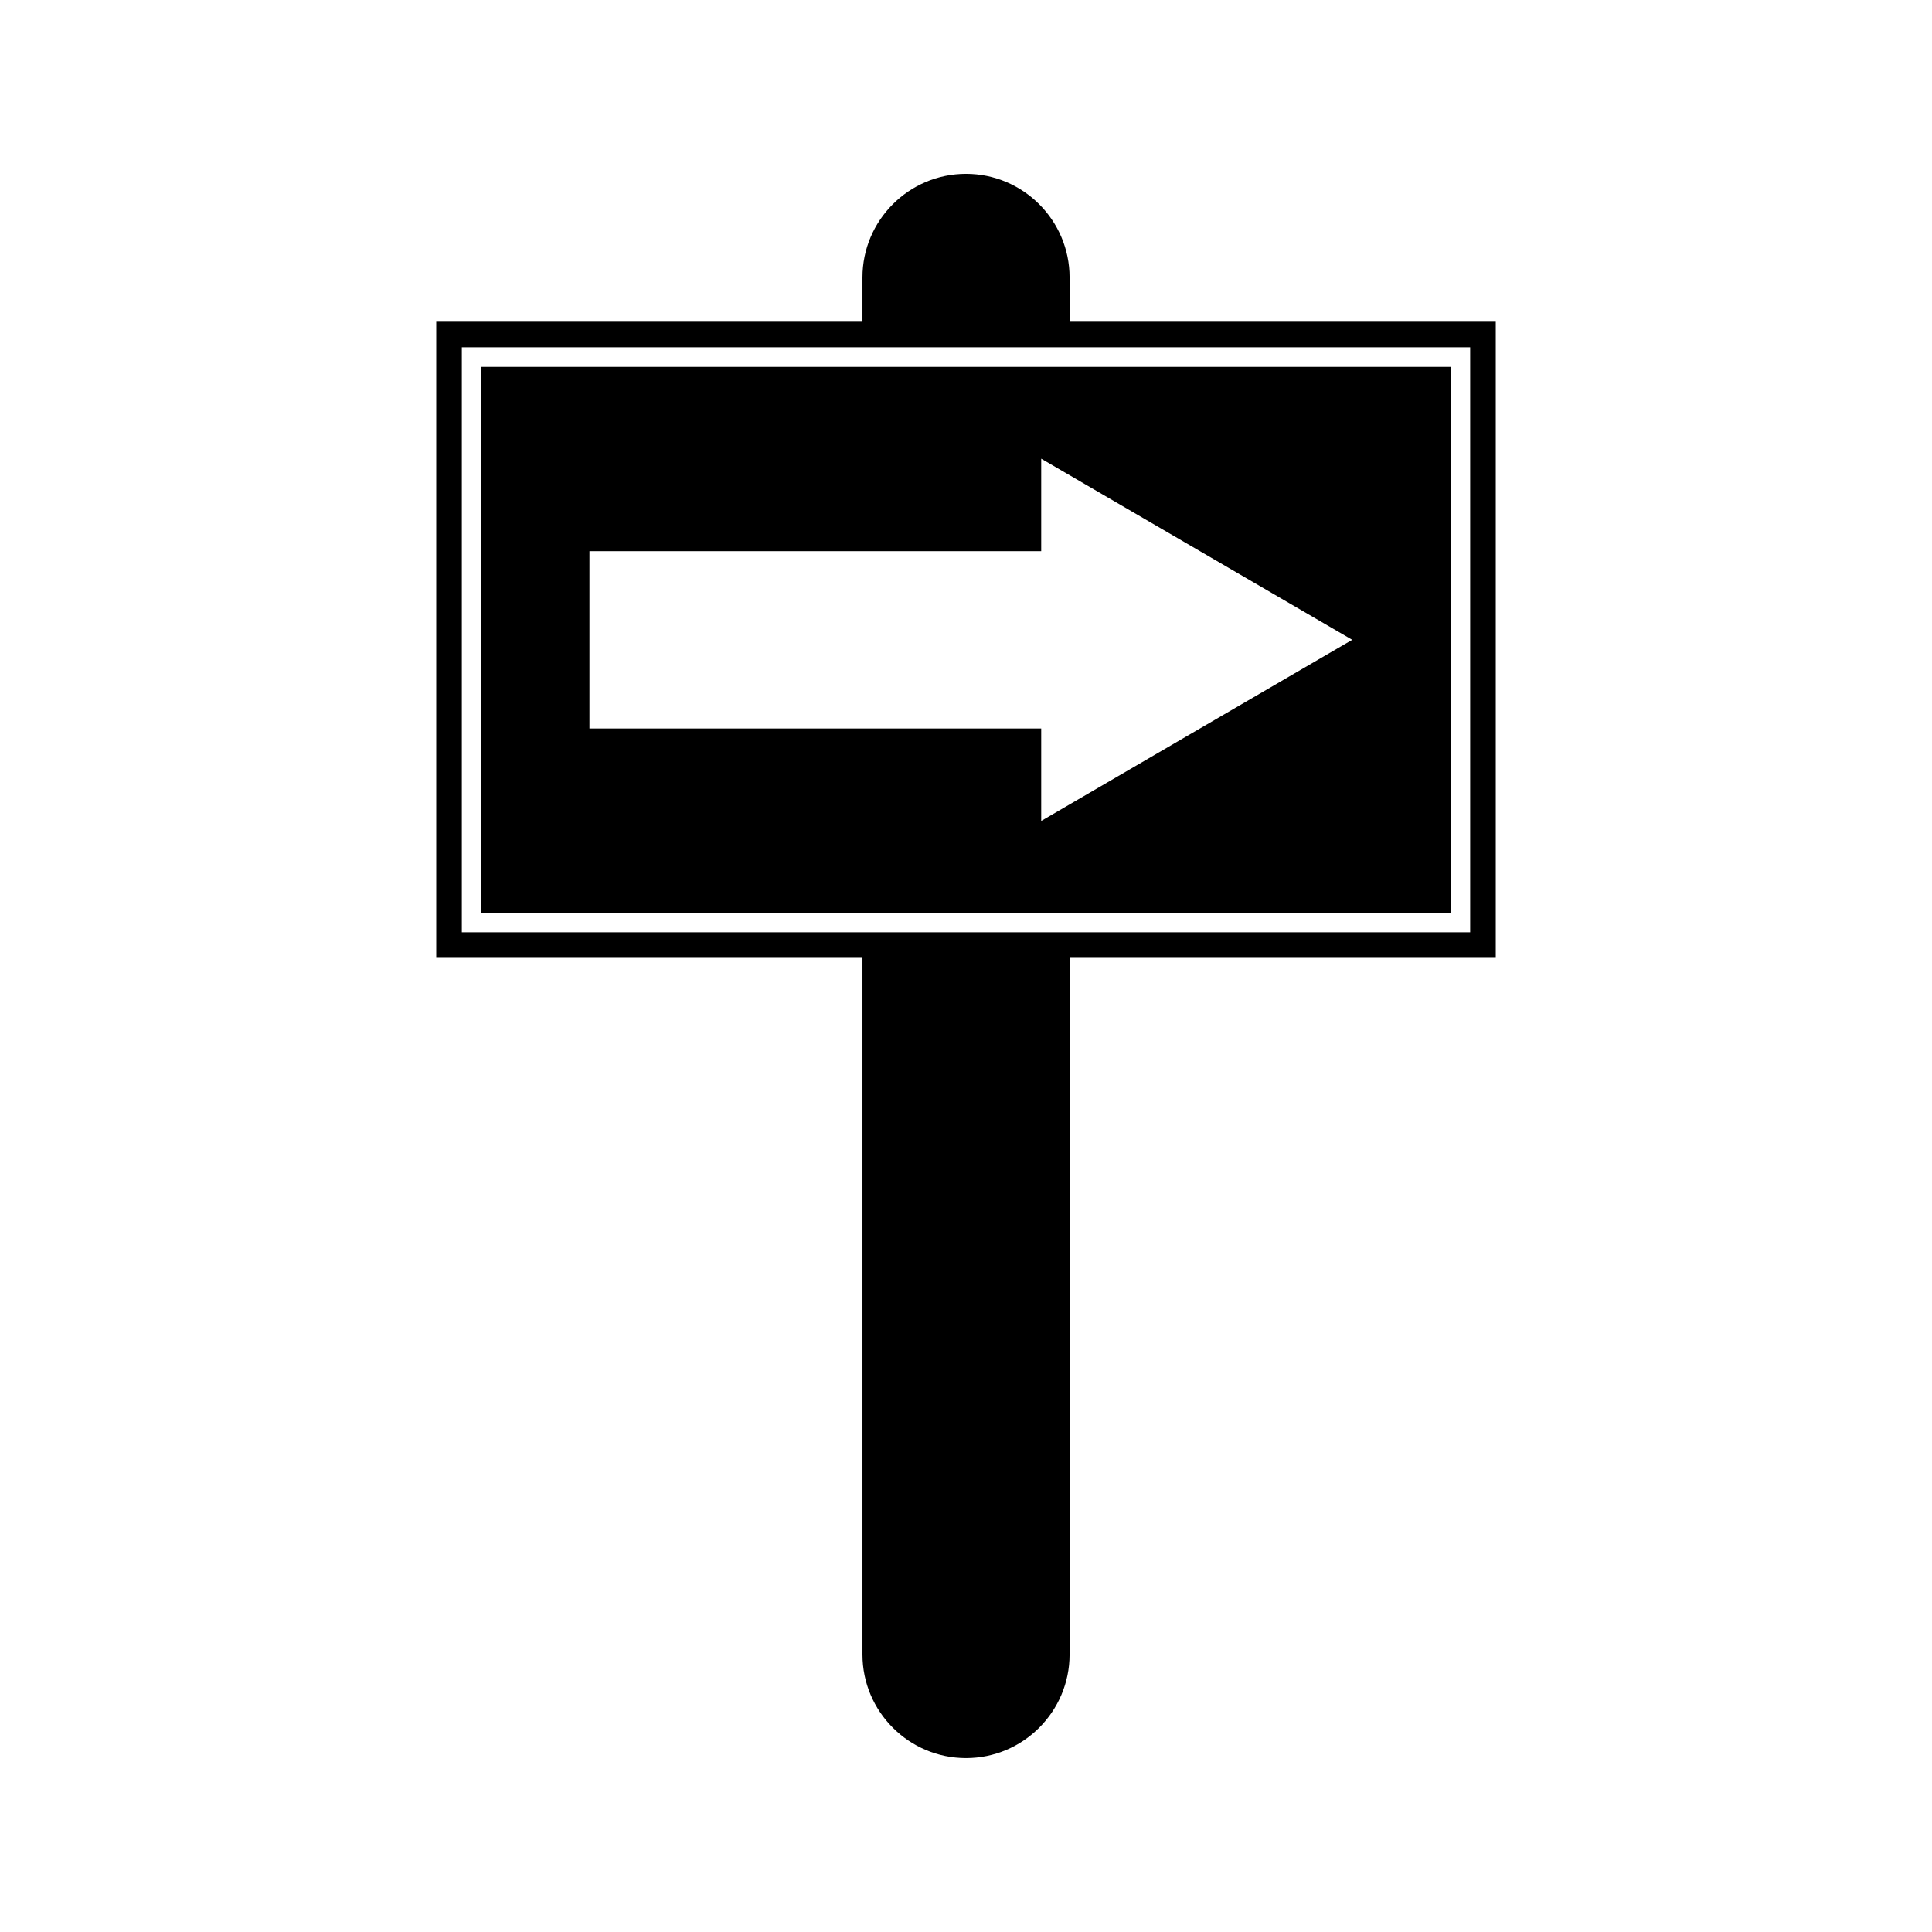
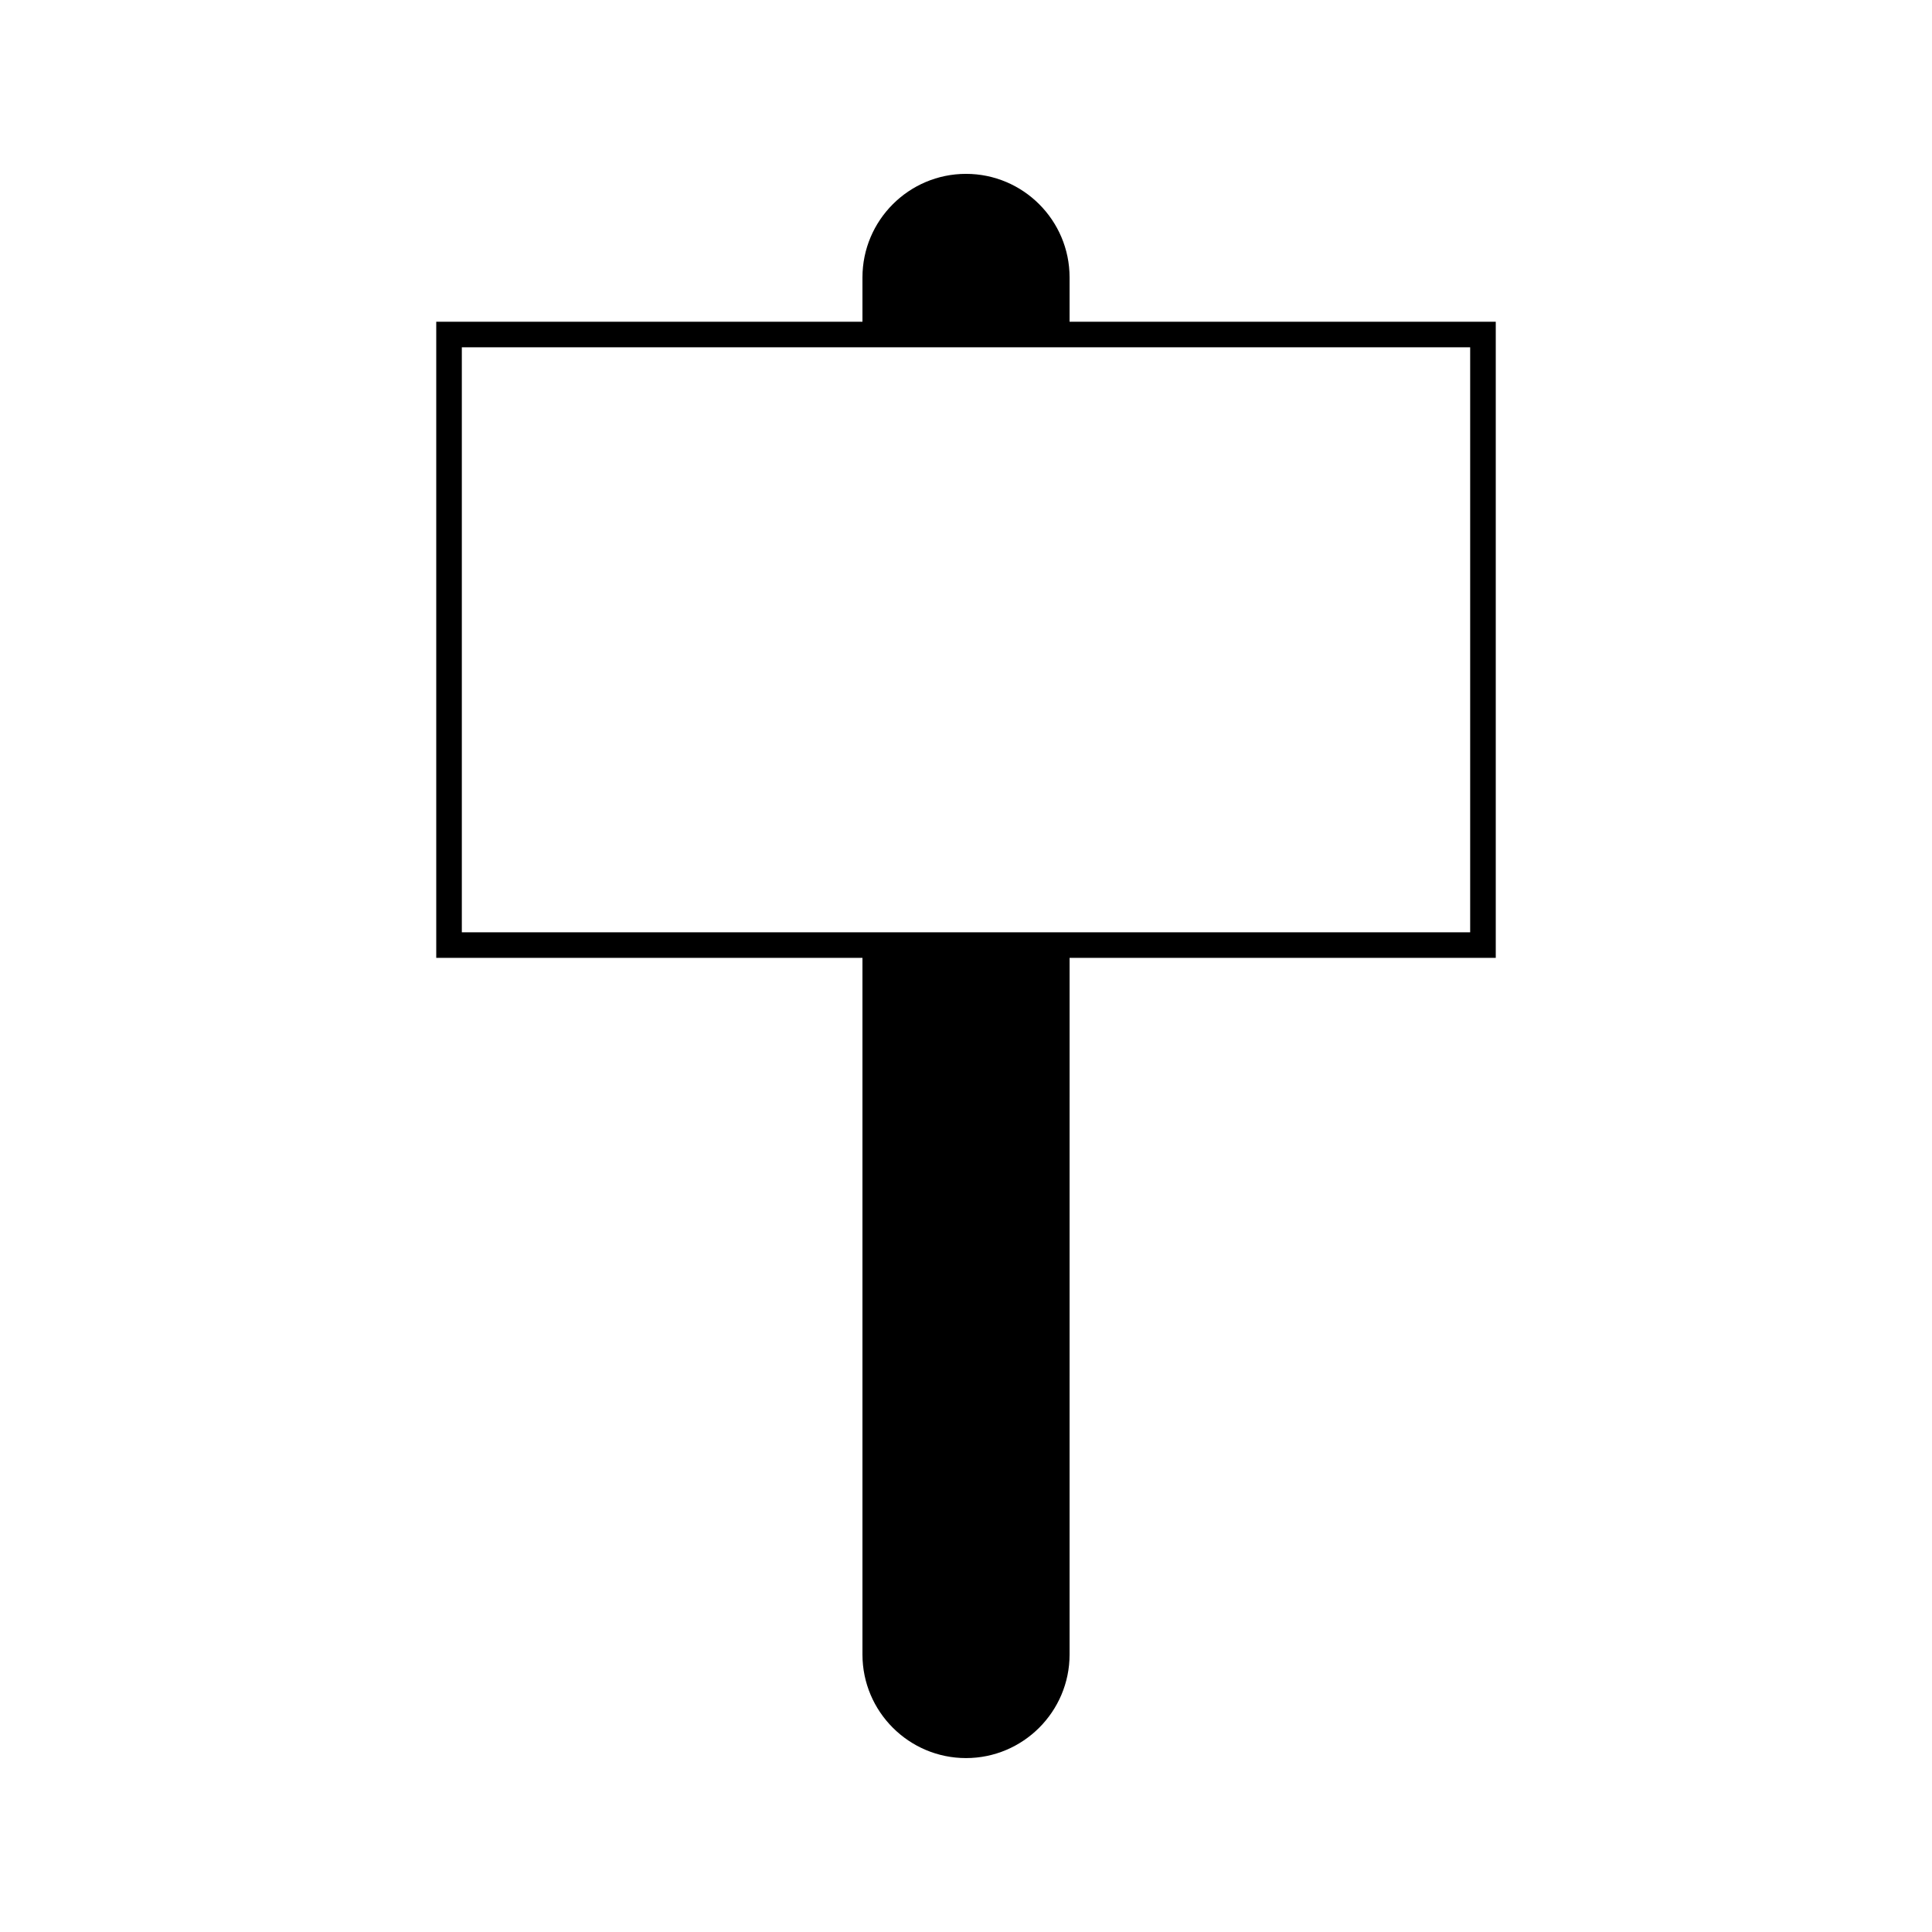
<svg xmlns="http://www.w3.org/2000/svg" fill="#000000" width="800px" height="800px" version="1.1" viewBox="144 144 512 512">
  <g>
-     <path d="m528.43 241.23h-256.86v144.66h256.86l-0.004-144.66zm-108.5 120.33v-24.504h-119.72v-46.992h119.72v-24.508l82.422 48z" />
    <path d="m427.45 229.27v-11.75c0-15.129-12.312-27.445-27.445-27.445-15.137 0-27.445 12.316-27.445 27.445v11.746h-112.95v168.58h112.95v184.62c0 15.137 12.316 27.445 27.445 27.445s27.445-12.316 27.445-27.445l0.004-184.62h112.94v-168.58zm106.16 161.8h-267.22v-155.03h267.22z" />
  </g>
</svg>